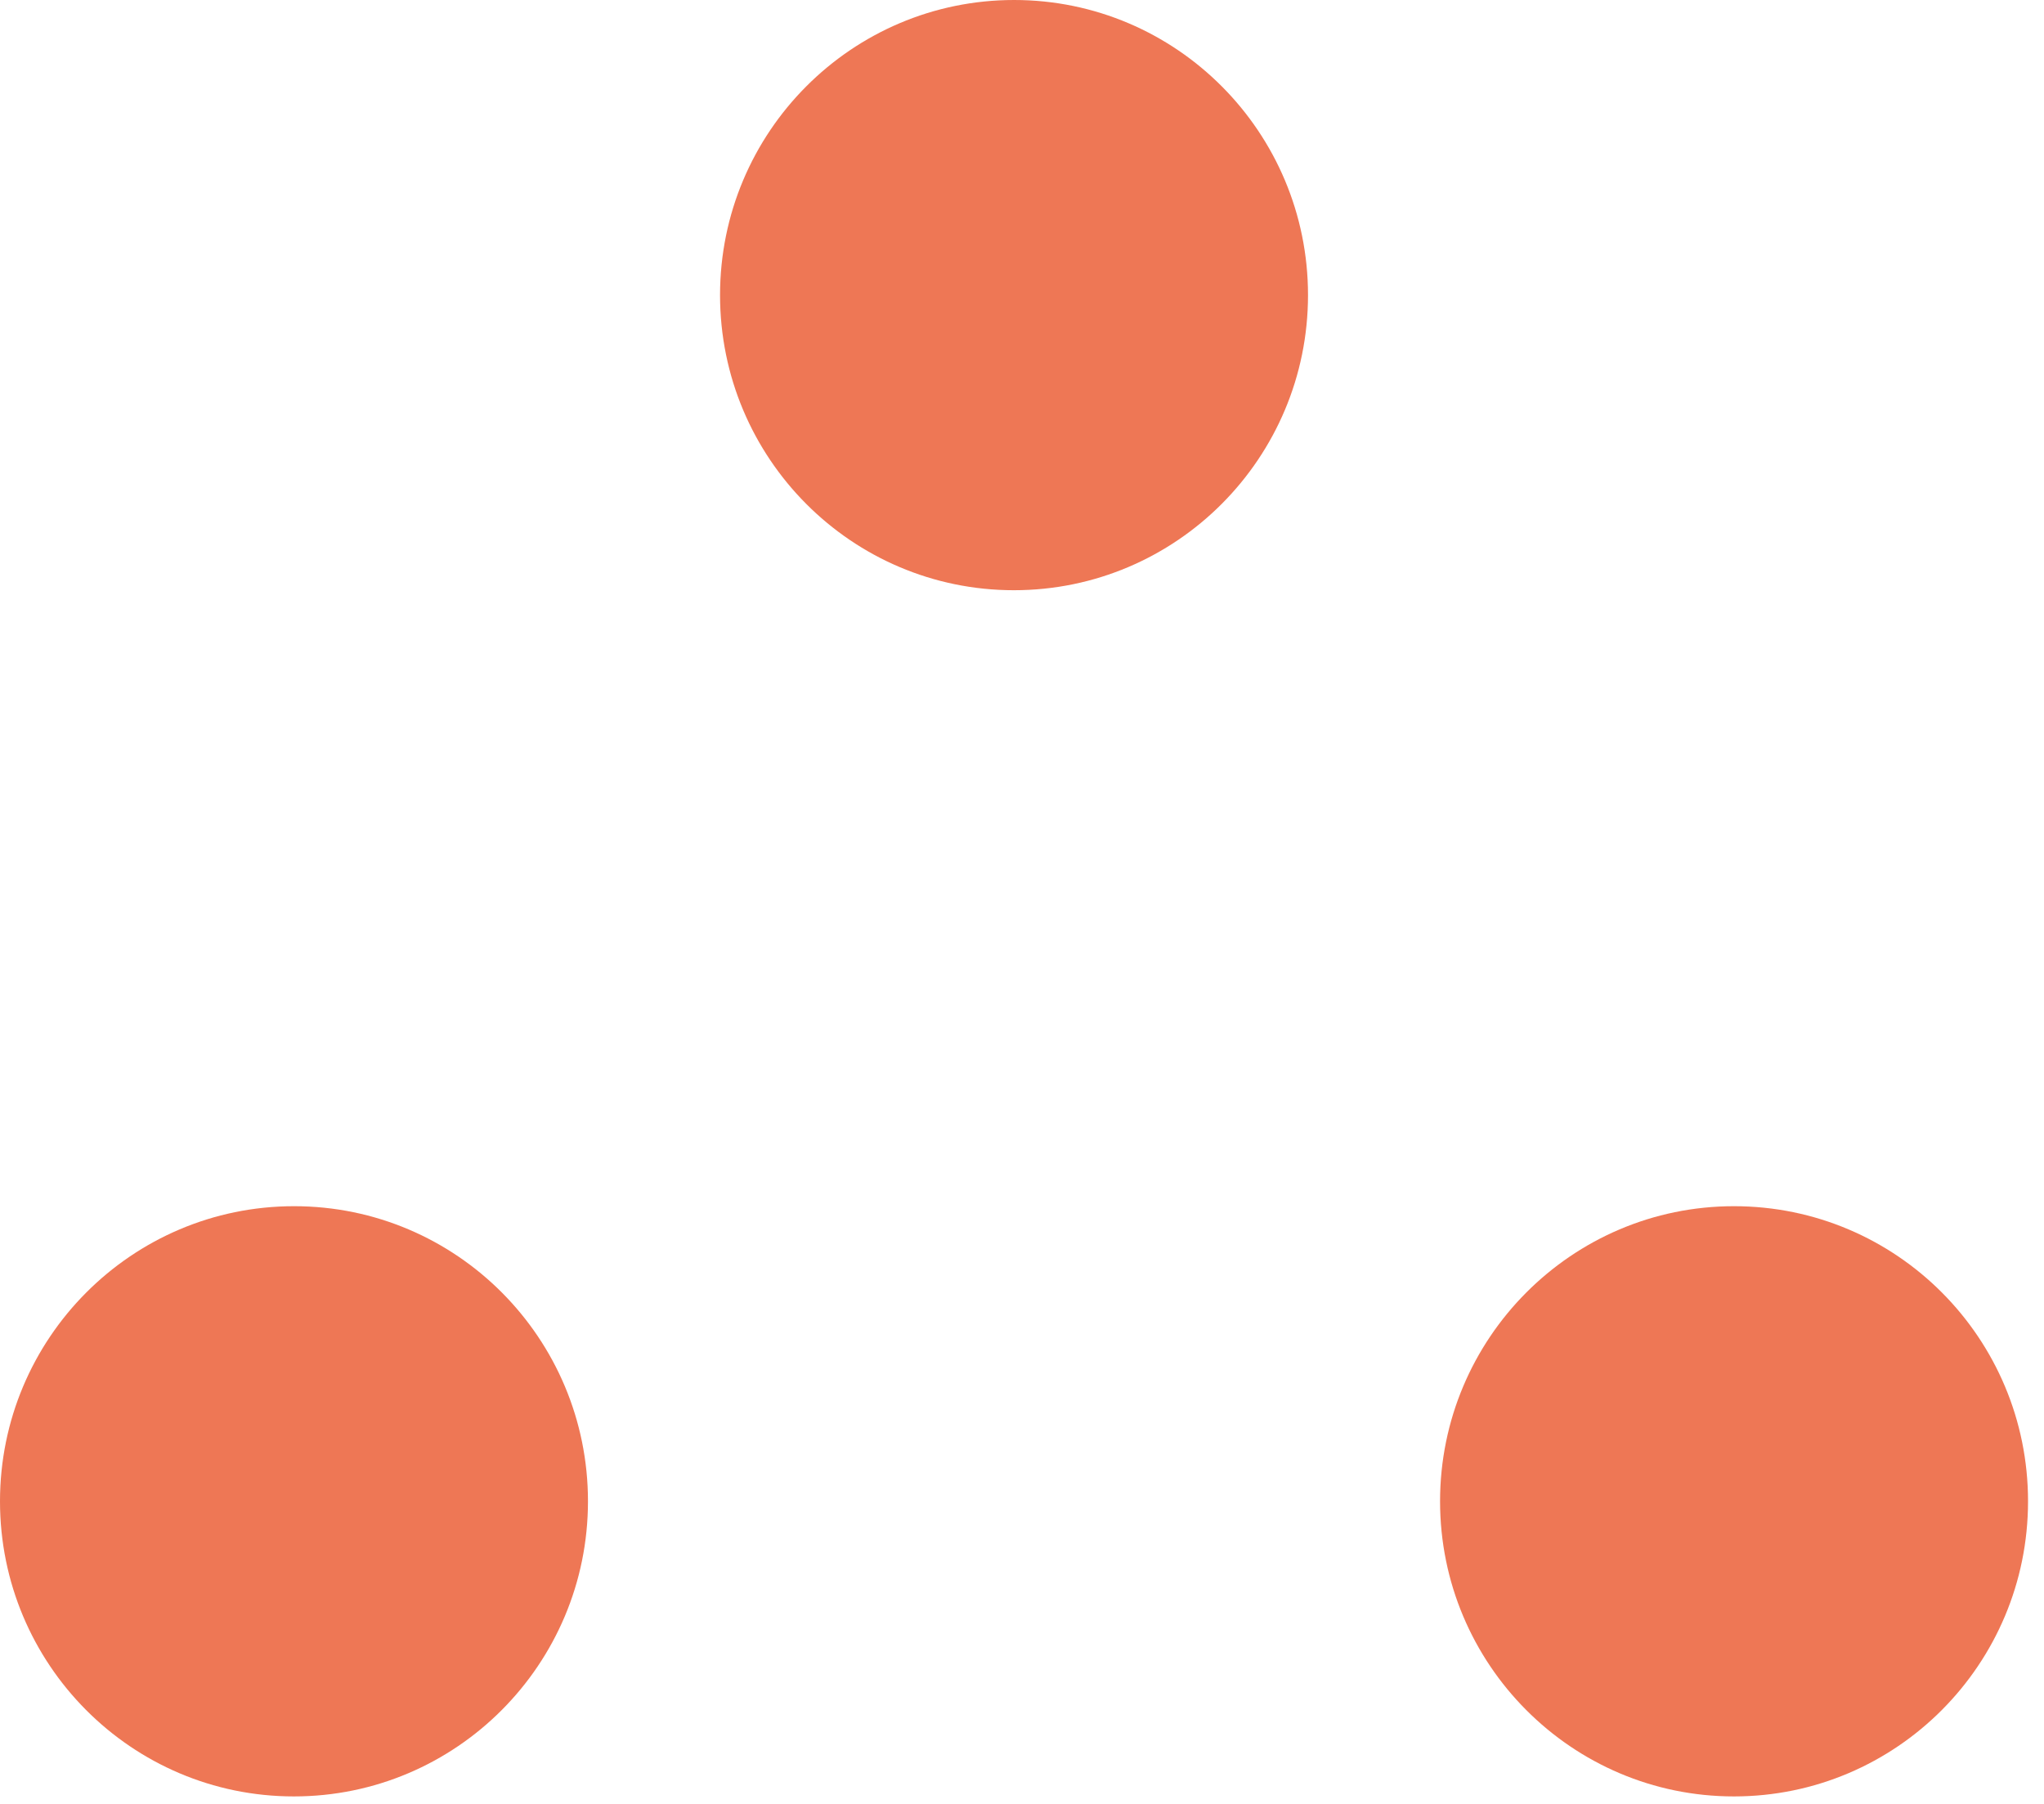
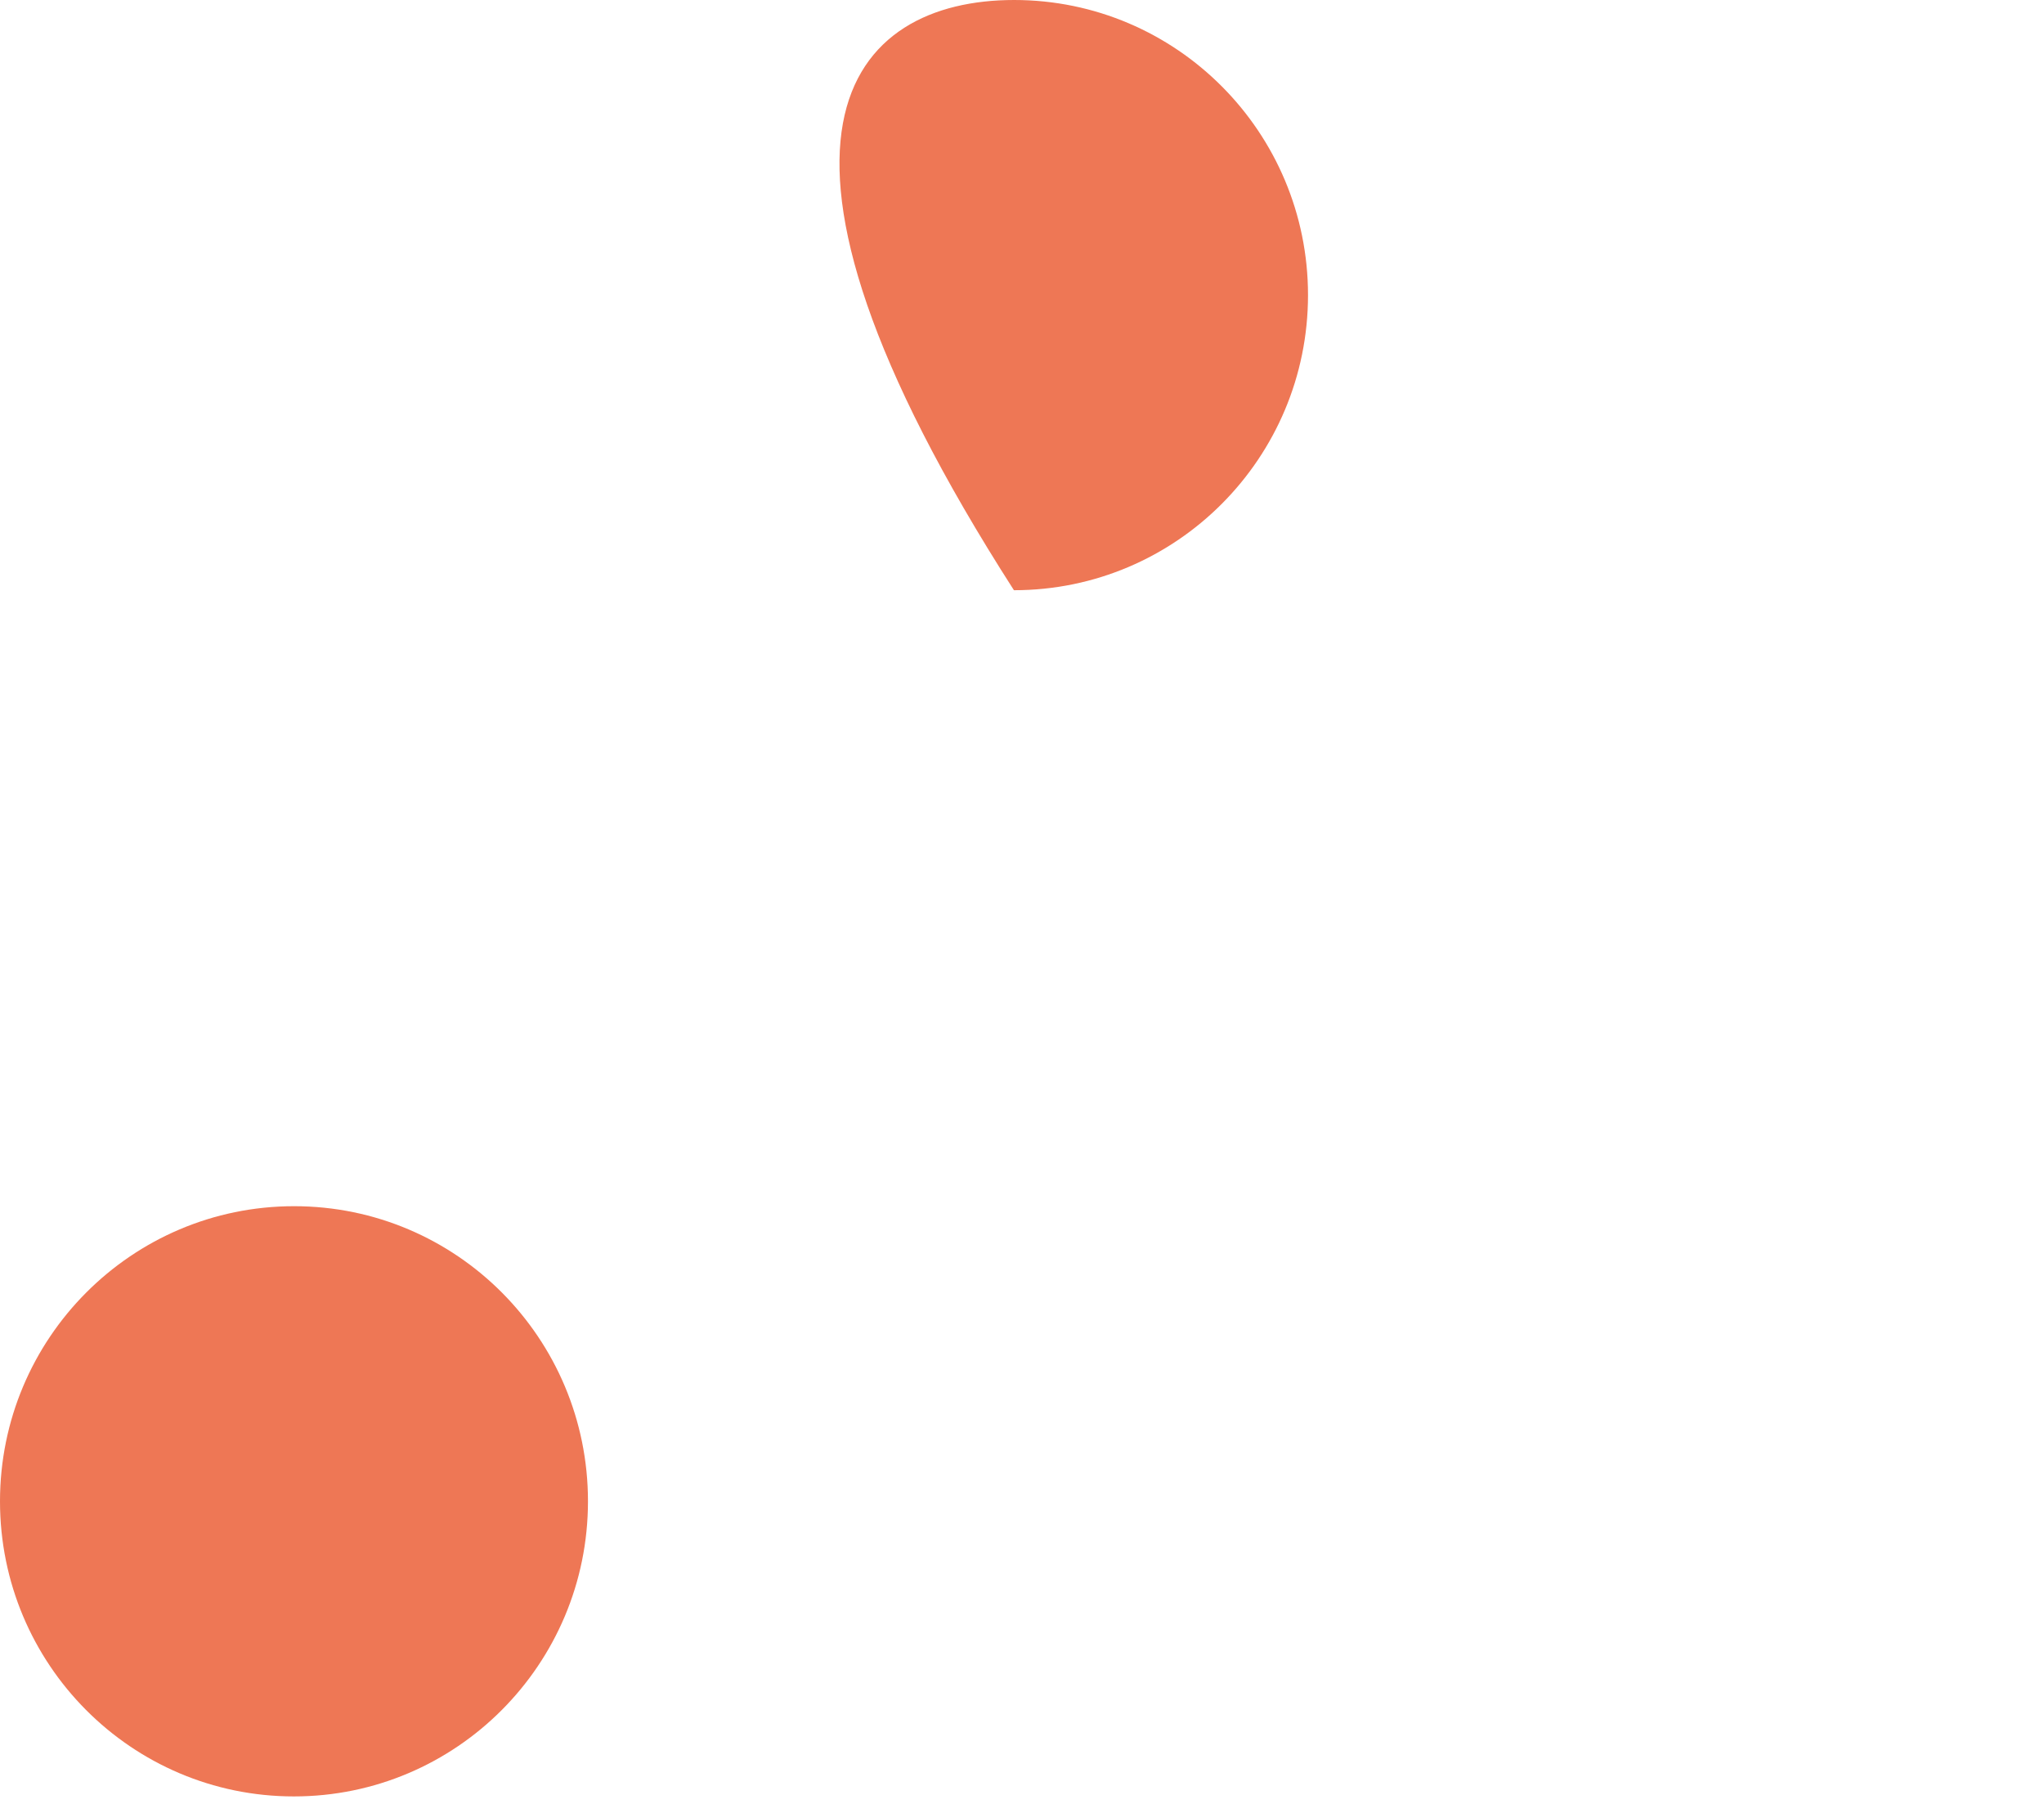
<svg xmlns="http://www.w3.org/2000/svg" fill="none" viewBox="0 0 111 98" height="98" width="111">
-   <path fill="#EE7755" d="M71.032 16.03C71.032 24.88 63.882 32.06 55.062 32.06C46.242 32.06 39.102 24.88 39.102 16.03C39.102 7.18 46.252 0 55.072 0C63.882 0 71.032 7.18 71.032 16.03Z" />
+   <path fill="#EE7755" d="M71.032 16.03C71.032 24.88 63.882 32.06 55.062 32.06C39.102 7.18 46.252 0 55.072 0C63.882 0 71.032 7.18 71.032 16.03Z" />
  <path fill="#EE7755" d="M31.93 81.549C31.93 90.4 24.78 97.579 15.96 97.579C7.14 97.579 0 90.4 0 81.549C0 72.7 7.15 65.519 15.97 65.519C24.79 65.519 31.93 72.689 31.93 81.549Z" />
-   <path fill="#EE7755" d="M110.133 81.549C110.133 90.4 102.983 97.579 94.163 97.579C85.353 97.579 78.203 90.4 78.203 81.549C78.203 72.7 85.353 65.519 94.163 65.519C102.993 65.519 110.133 72.689 110.133 81.549Z" />
</svg>